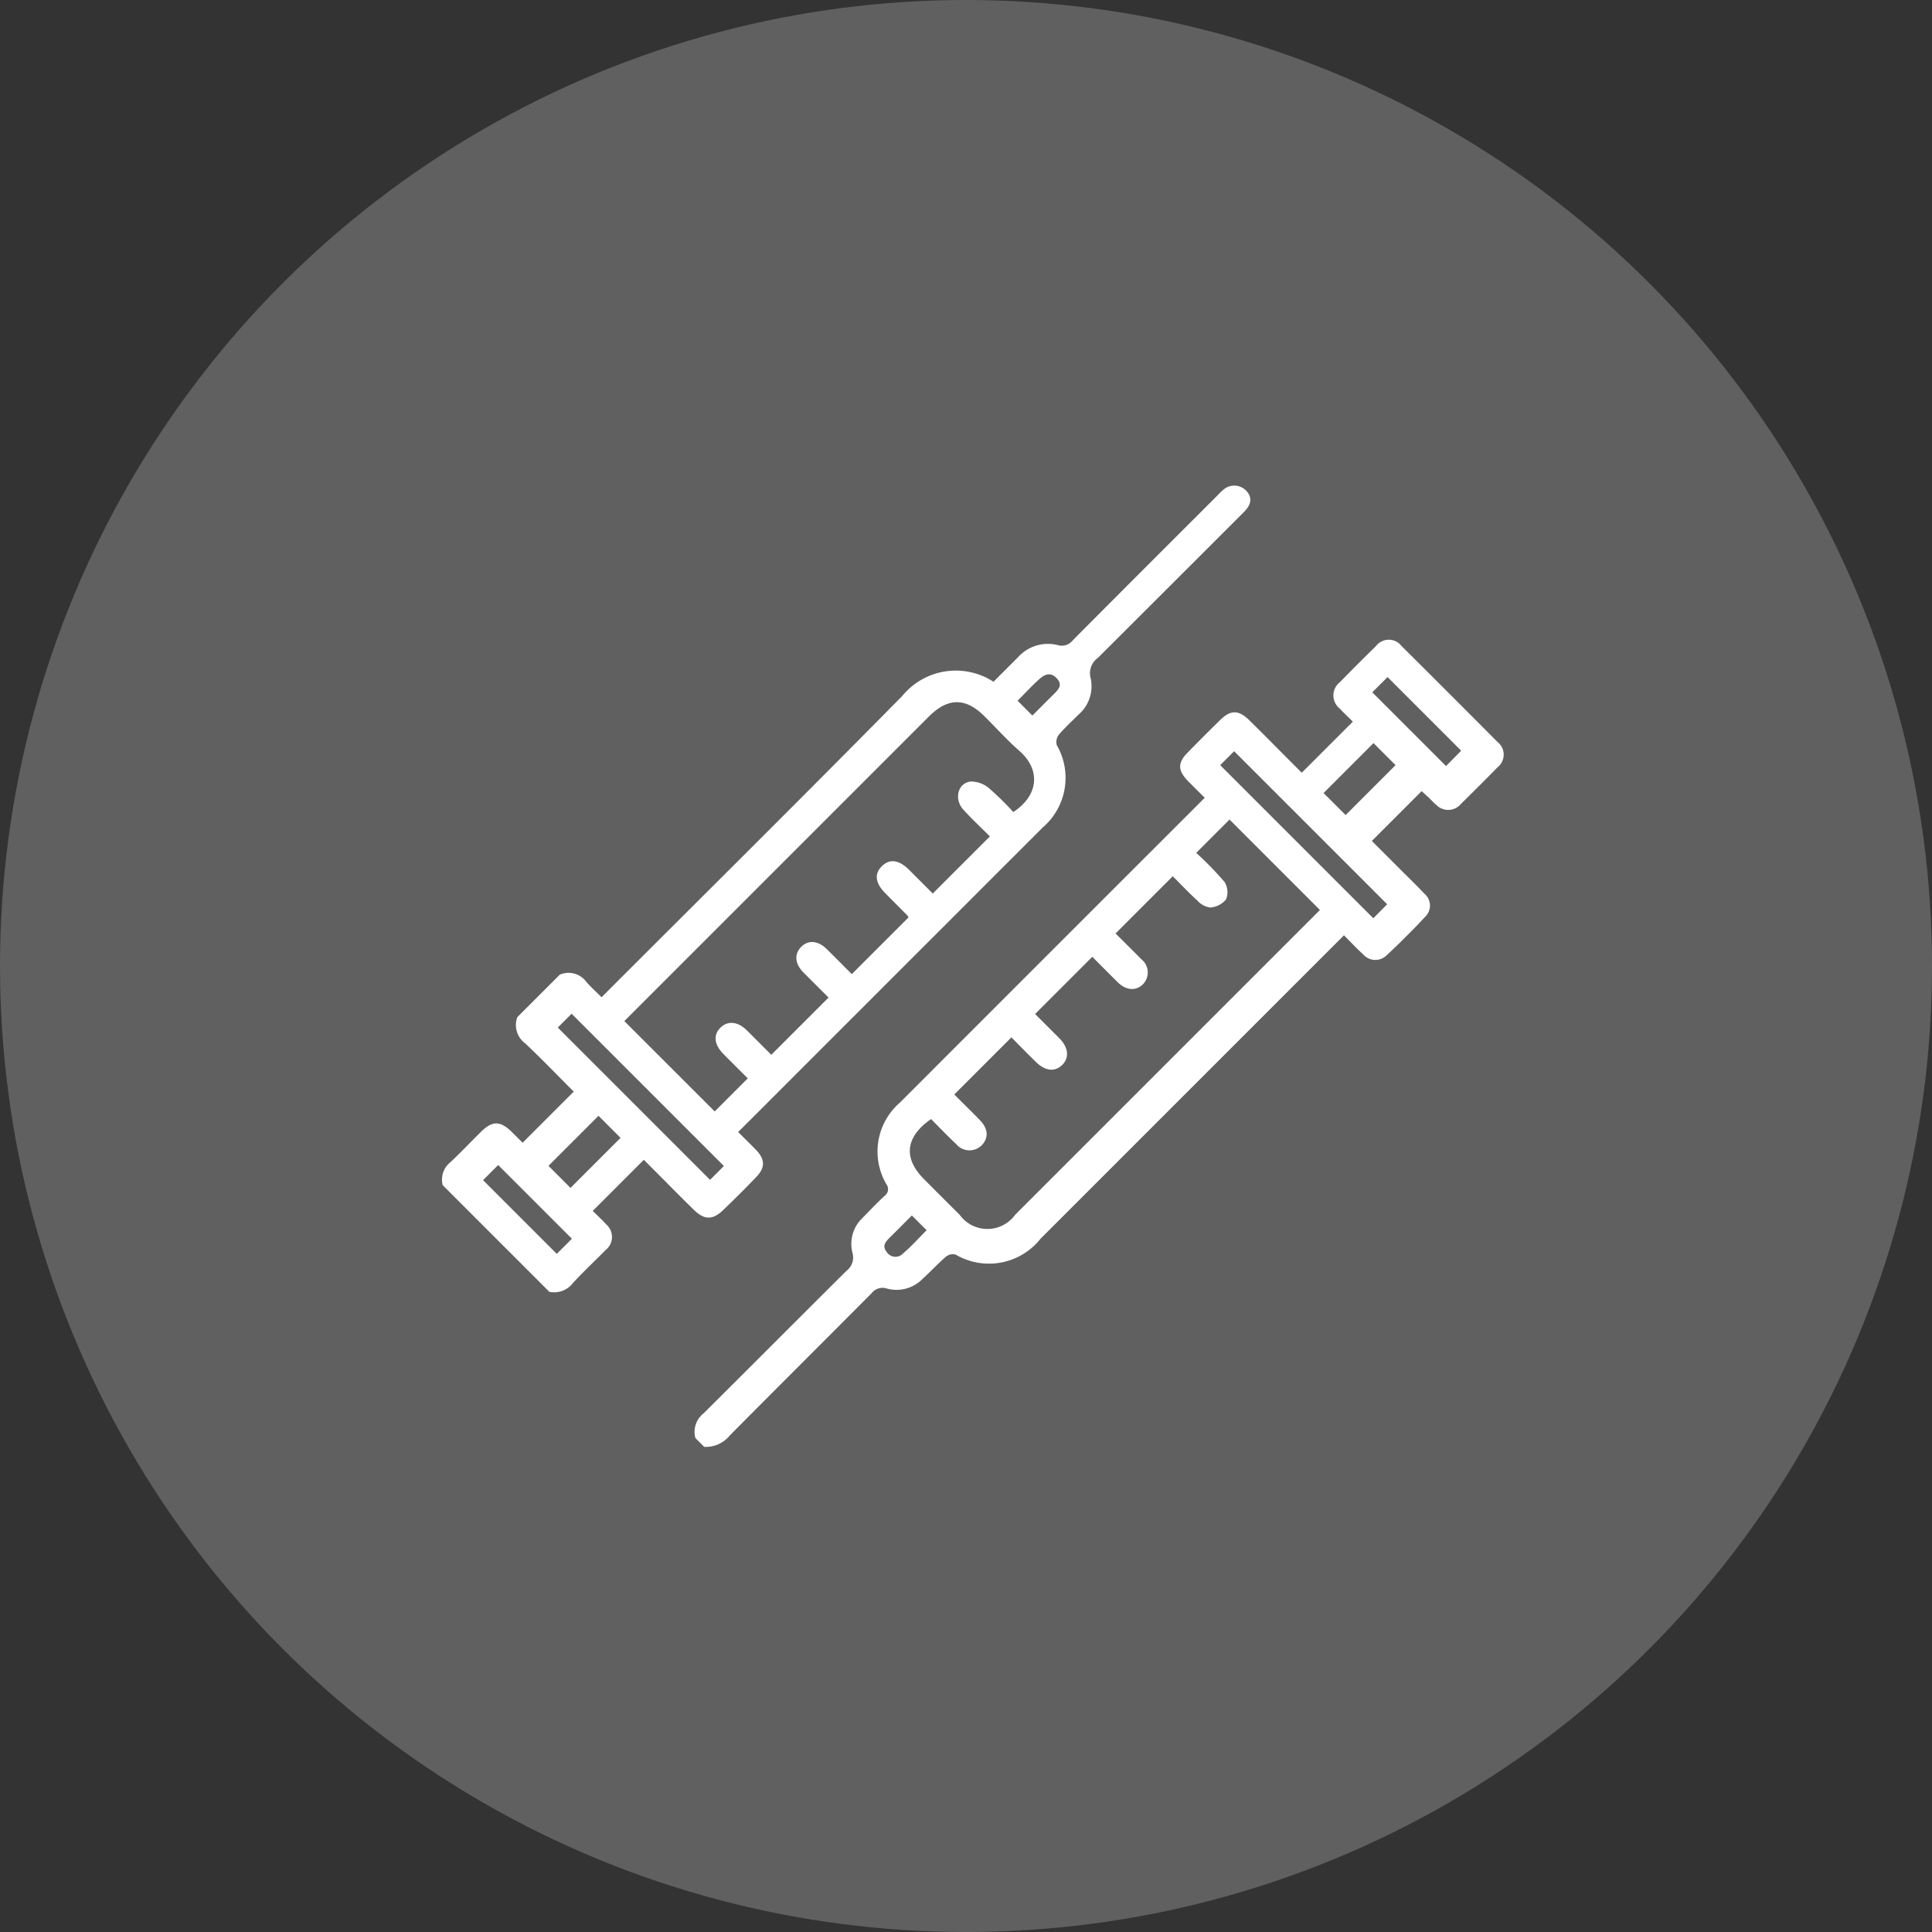
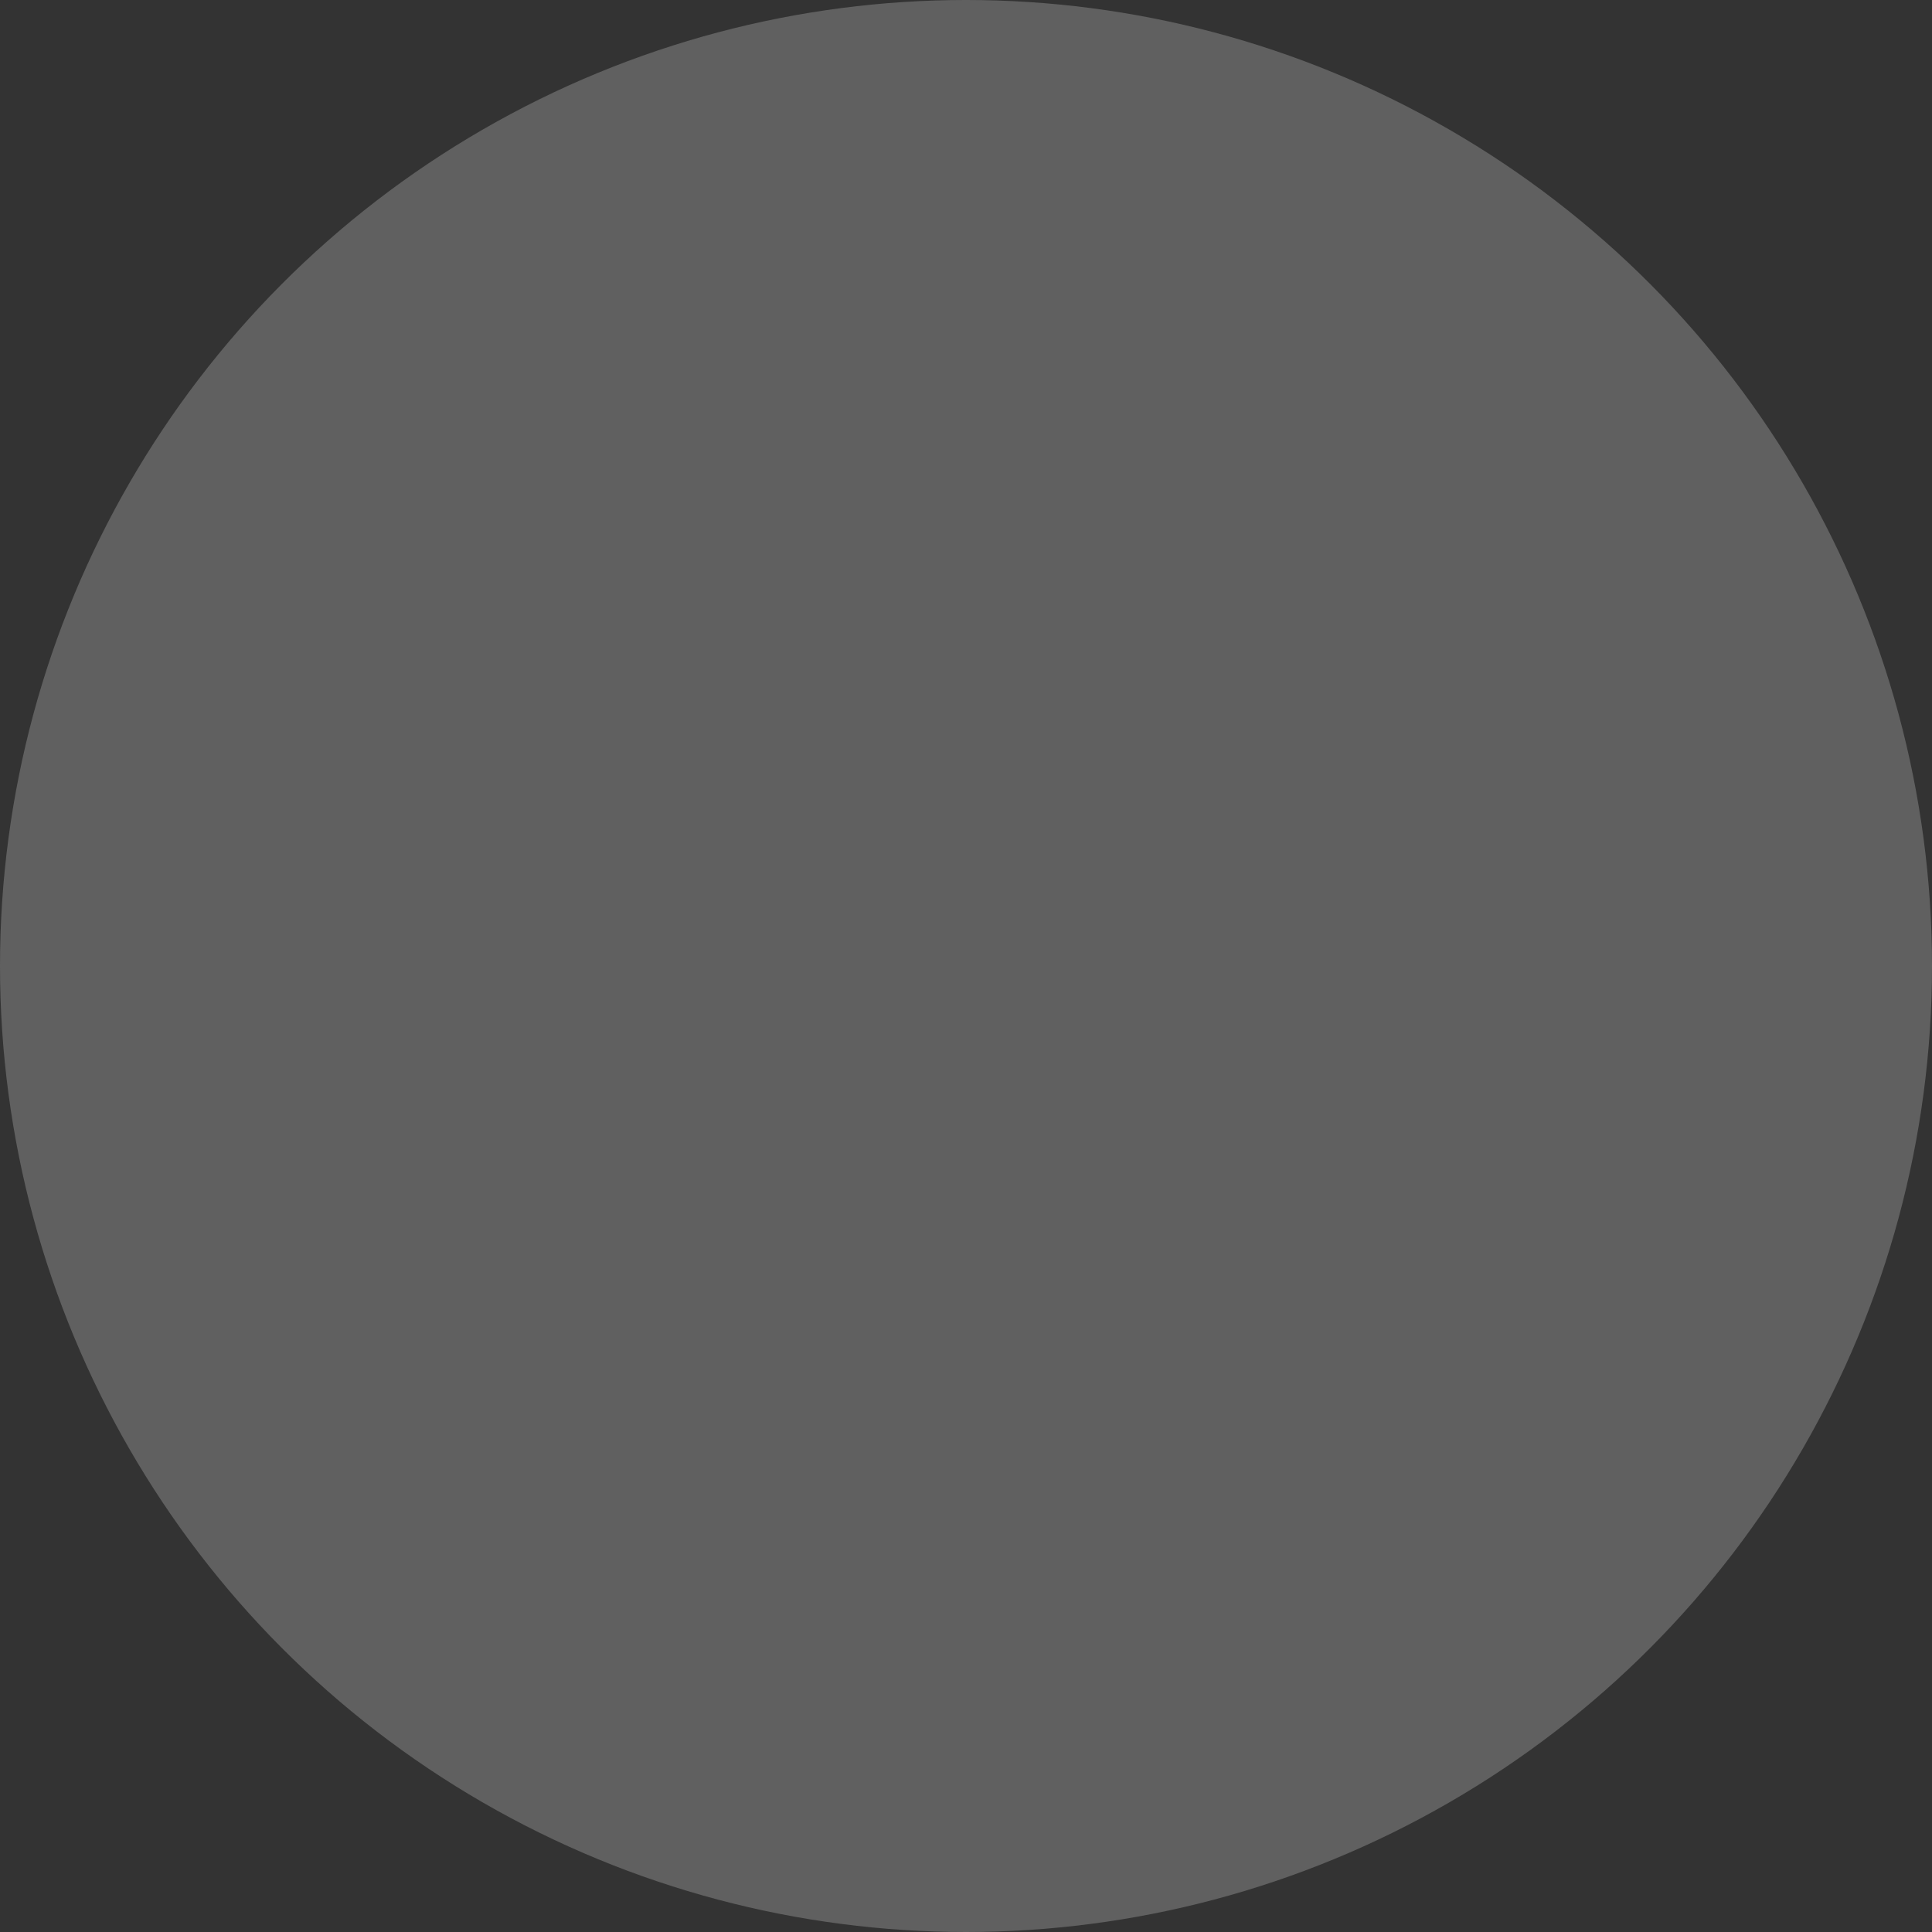
<svg xmlns="http://www.w3.org/2000/svg" width="122" height="122" viewBox="0 0 122 122">
  <rect x="0" y="0" width="122" height="122" fill="#333333" stroke="none" />
  <defs>
    <clipPath id="clip-path">
-       <rect id="Rectangle_185" data-name="Rectangle 185" width="36.084" height="66.903" fill="#fff" />
-     </clipPath>
+       </clipPath>
  </defs>
  <g id="migraine-box-icon-5" transform="translate(-208 -5310)">
    <circle id="Ellipse_53" data-name="Ellipse 53" cx="61" cy="61" r="61" transform="translate(208 5310)" fill="#606060" />
    <g id="Group_523" data-name="Group 523" transform="translate(280.307 5334.589) rotate(45)">
      <g id="Group_522" data-name="Group 522" clip-path="url(#clip-path)">
        <path id="Path_3121" data-name="Path 3121" d="M146.91,66.9a1.482,1.482,0,0,1-.733-1.481c.013-4.246,0-8.493.016-12.739a1.051,1.051,0,0,0-.533-1.058,2.264,2.264,0,0,1-1.114-2.02c-.006-.653-.025-1.307,0-1.959a.516.516,0,0,0-.429-.6,4.083,4.083,0,0,1-3.05-4.253q-.005-13.131,0-26.262v-.958c-.527,0-1.016.006-1.5,0-.928-.013-1.272-.341-1.282-1.246q-.017-1.47,0-2.94c.01-.895.367-1.253,1.283-1.264,1.326-.015,2.652,0,3.978,0h.735V5.558c-.411,0-.8.016-1.179,0a1.056,1.056,0,0,1-1.162-1.185q-.023-1.6,0-3.2A1.024,1.024,0,0,1,143.1.005q4.272-.01,8.544,0a1.015,1.015,0,0,1,1.136,1.122c.012,1.089.01,2.178,0,3.266a1.046,1.046,0,0,1-1.056,1.155c-.215.022-.434.007-.652.013-.192.006-.385.018-.617.029v4.446h2.616c.7,0,1.392-.013,2.087.009a.977.977,0,0,1,1.065,1c.043,1.13.042,2.265,0,3.4a1.018,1.018,0,0,1-1.107,1.043c-.537.03-1.077.006-1.692.006v.833q0,13.131,0,26.262a4.155,4.155,0,0,1-3.08,4.5.7.7,0,0,0-.342.509c-.05.716-.021,1.436-.054,2.153a2.292,2.292,0,0,1-1.168,1.929.875.875,0,0,0-.466.887c.013,4.225,0,8.449.019,12.674a1.955,1.955,0,0,1-.639,1.668Zm-3.719-24.756c-.349,1.941.5,2.984,2.356,2.99q1.6.005,3.2,0a2.159,2.159,0,0,0,2.474-2.474q0-13.262,0-26.524v-.7h-8.076v2.974a21.721,21.721,0,0,1,2.56.034,1.217,1.217,0,0,1,.85.711,1.418,1.418,0,0,1-.347,1.074,1.356,1.356,0,0,1-.893.261c-.727.036-1.457.011-2.172.011v5.109c.792,0,1.548-.006,2.3,0a1.065,1.065,0,0,1,1.191,1.018c.017.631-.461,1.057-1.21,1.064s-1.509,0-2.277,0v5.109c.757,0,1.471,0,2.185,0,.8.006,1.3.413,1.3,1.056s-.467,1.038-1.3,1.047c-.731.008-1.462,0-2.2,0v5.1c.795,0,1.551-.013,2.307,0,.719.016,1.131.366,1.183.962a1.092,1.092,0,0,1-1.192,1.166c-.754.025-1.509.005-2.249.005m10.784-29.959H140.3v1.245h13.674Zm-3.55-10.161H143.84V3.38h6.586Zm-4.254,8.034h1.969V5.593h-1.969ZM146.64,47.3c0,.716.006,1.365,0,2.013,0,.381.048.689.522.742a.654.654,0,0,0,.781-.67c.056-.683.015-1.375.015-2.086Z" transform="translate(-120.167 0)" fill="#fff" />
-         <path id="Path_3122" data-name="Path 3122" d="M0,52.286a1.39,1.39,0,0,1,1.515-.863c.428.027.859.005,1.358.005V50.6c0-8.686.042-17.373-.026-26.059a4.368,4.368,0,0,1,3.44-4.7c0-.715,0-1.45,0-2.185A2.535,2.535,0,0,1,7.511,15.34a.886.886,0,0,0,.465-.891c-.013-4.289-.008-8.578-.008-12.866A5.353,5.353,0,0,1,7.977,1a1.04,1.04,0,0,1,1.1-.973C9.61.053,9.89.4,9.89,1.067q0,6.531-.008,13.062a1.175,1.175,0,0,0,.593,1.217,2.378,2.378,0,0,1,1.075,2.183c0,.588-.029,1.178.02,1.762a.758.758,0,0,0,.37.552,4.131,4.131,0,0,1,3.051,4.327q0,13.16,0,26.32v.857c.57,0,1.084-.009,1.6,0,.825.018,1.2.366,1.216,1.2.025.979.019,1.959,0,2.939-.014.931-.385,1.3-1.319,1.313-1.239.015-2.478,0-3.717,0h-.752v4.563c.407,0,.812-.022,1.214,0a1.046,1.046,0,0,1,1.108,1.171c.01.979-.027,1.961.014,2.938a1.482,1.482,0,0,1-.661,1.442H4.175a1.4,1.4,0,0,1-.686-1.366c.033-.912,0-1.826.01-2.74.008-1,.367-1.348,1.39-1.357.316,0,.632,0,.956,0V56.884c-1.461,0-2.889-.028-4.314.012A1.435,1.435,0,0,1,0,56.075Zm4.955-.811h8.069V48.521c-.757,0-1.47.006-2.183,0-.828-.009-1.3-.389-1.3-1.038s.494-1.058,1.293-1.064c.731-.006,1.462,0,2.189,0V41.307c-.787,0-1.523,0-2.26,0C10,41.3,9.533,40.889,9.538,40.254s.476-1.026,1.242-1.032,1.5,0,2.235,0V34.152a1.363,1.363,0,0,0-.182-.033c-.652,0-1.3,0-1.956-.007-.889-.005-1.349-.372-1.338-1.062s.478-1.037,1.366-1.043c.708,0,1.417,0,2.126,0v-5.1c-.818,0-1.6.028-2.373-.008-.9-.042-1.449-.94-.936-1.584a1.764,1.764,0,0,1,1.1-.521,19.285,19.285,0,0,1,2.168-.023c.391-1.912-.684-3.116-2.453-3-1.039.067-2.086.009-3.13.013-1.672.007-2.453.8-2.453,2.5q0,13.26,0,26.521ZM2.272,54.736h13.6V53.5H2.272Zm10.06,8.8H5.749v1.35h6.583ZM10,56.858H8.031v4.469H10ZM9.533,19.613c0-.678-.005-1.3,0-1.931,0-.418-.008-.8-.576-.82s-.712.361-.738.786c-.04.643-.01,1.291-.01,1.964Z" transform="translate(0 -0.018)" fill="#fff" />
+         <path id="Path_3122" data-name="Path 3122" d="M0,52.286a1.39,1.39,0,0,1,1.515-.863c.428.027.859.005,1.358.005V50.6c0-8.686.042-17.373-.026-26.059a4.368,4.368,0,0,1,3.44-4.7c0-.715,0-1.45,0-2.185A2.535,2.535,0,0,1,7.511,15.34a.886.886,0,0,0,.465-.891c-.013-4.289-.008-8.578-.008-12.866A5.353,5.353,0,0,1,7.977,1a1.04,1.04,0,0,1,1.1-.973C9.61.053,9.89.4,9.89,1.067q0,6.531-.008,13.062a1.175,1.175,0,0,0,.593,1.217,2.378,2.378,0,0,1,1.075,2.183c0,.588-.029,1.178.02,1.762a.758.758,0,0,0,.37.552,4.131,4.131,0,0,1,3.051,4.327q0,13.16,0,26.32v.857c.57,0,1.084-.009,1.6,0,.825.018,1.2.366,1.216,1.2.025.979.019,1.959,0,2.939-.014.931-.385,1.3-1.319,1.313-1.239.015-2.478,0-3.717,0h-.752v4.563c.407,0,.812-.022,1.214,0a1.046,1.046,0,0,1,1.108,1.171c.01.979-.027,1.961.014,2.938a1.482,1.482,0,0,1-.661,1.442H4.175a1.4,1.4,0,0,1-.686-1.366c.033-.912,0-1.826.01-2.74.008-1,.367-1.348,1.39-1.357.316,0,.632,0,.956,0V56.884c-1.461,0-2.889-.028-4.314.012A1.435,1.435,0,0,1,0,56.075Zm4.955-.811h8.069V48.521c-.757,0-1.47.006-2.183,0-.828-.009-1.3-.389-1.3-1.038s.494-1.058,1.293-1.064c.731-.006,1.462,0,2.189,0V41.307c-.787,0-1.523,0-2.26,0C10,41.3,9.533,40.889,9.538,40.254s.476-1.026,1.242-1.032,1.5,0,2.235,0V34.152a1.363,1.363,0,0,0-.182-.033c-.652,0-1.3,0-1.956-.007-.889-.005-1.349-.372-1.338-1.062s.478-1.037,1.366-1.043c.708,0,1.417,0,2.126,0v-5.1c-.818,0-1.6.028-2.373-.008-.9-.042-1.449-.94-.936-1.584a1.764,1.764,0,0,1,1.1-.521,19.285,19.285,0,0,1,2.168-.023c.391-1.912-.684-3.116-2.453-3-1.039.067-2.086.009-3.13.013-1.672.007-2.453.8-2.453,2.5q0,13.26,0,26.521ZM2.272,54.736h13.6V53.5H2.272Zm10.06,8.8H5.749h6.583ZM10,56.858H8.031v4.469H10ZM9.533,19.613c0-.678-.005-1.3,0-1.931,0-.418-.008-.8-.576-.82s-.712.361-.738.786c-.04.643-.01,1.291-.01,1.964Z" transform="translate(0 -0.018)" fill="#fff" />
      </g>
    </g>
  </g>
</svg>